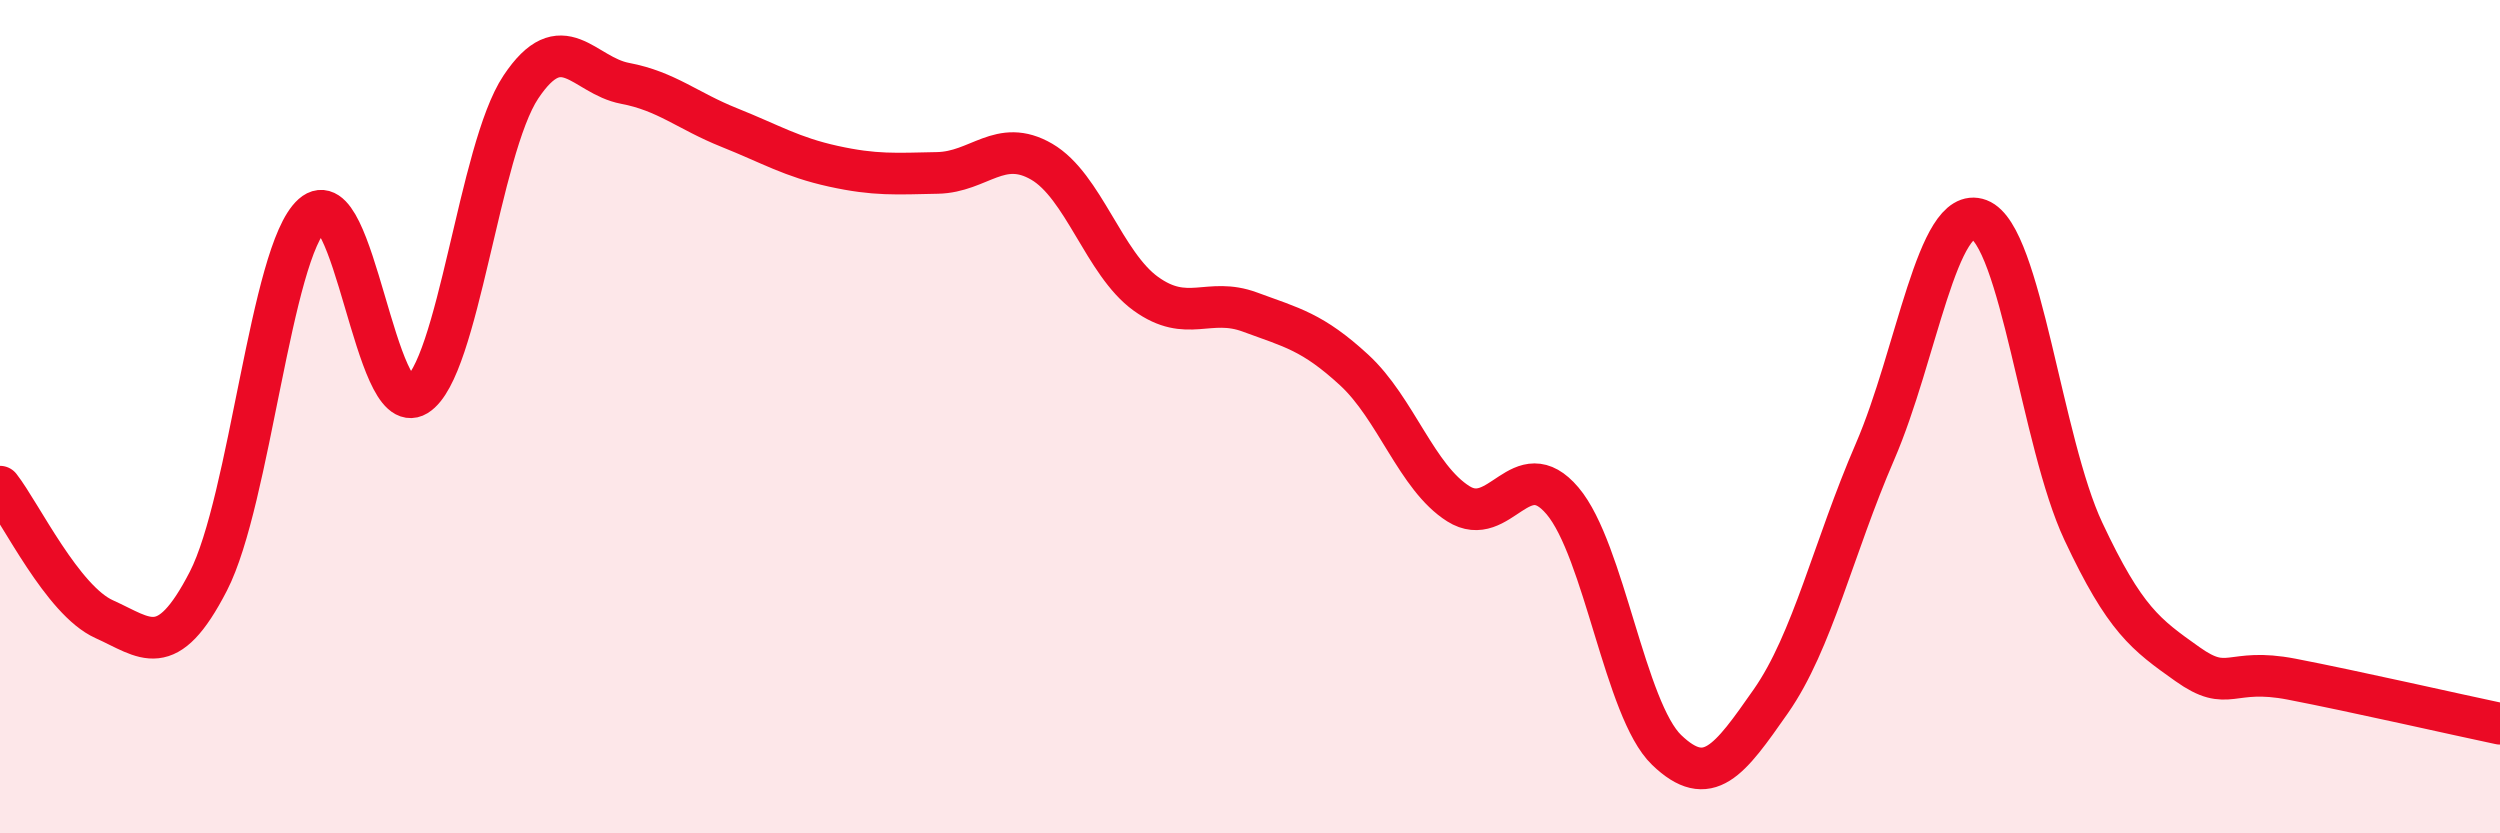
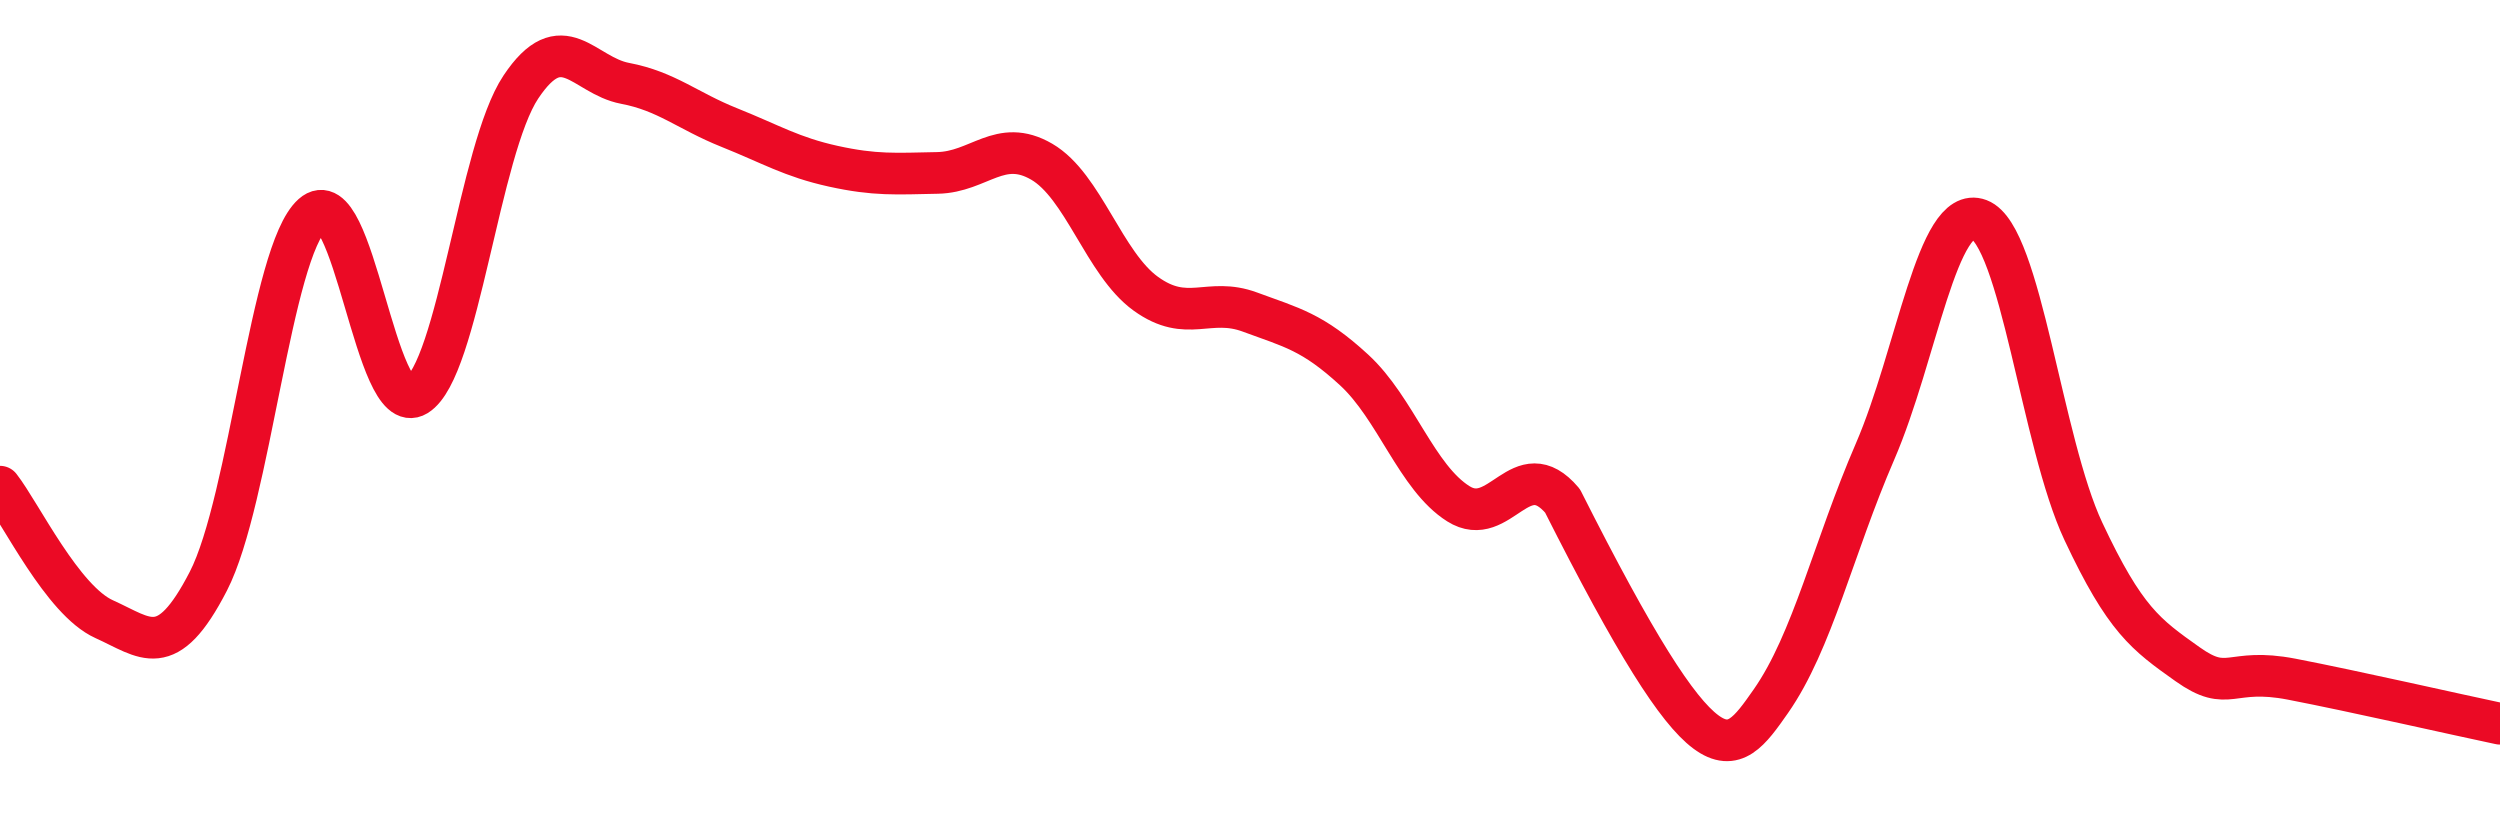
<svg xmlns="http://www.w3.org/2000/svg" width="60" height="20" viewBox="0 0 60 20">
-   <path d="M 0,11.68 C 0.5,12.32 1.5,14.41 2.5,14.86 C 3.5,15.31 4,15.89 5,13.95 C 6,12.01 6.5,6.04 7.5,5.15 C 8.5,4.26 9,10.1 10,9.49 C 11,8.88 11.5,3.59 12.5,2.09 C 13.5,0.59 14,1.81 15,2 C 16,2.19 16.5,2.66 17.5,3.06 C 18.5,3.46 19,3.77 20,3.99 C 21,4.21 21.5,4.17 22.5,4.15 C 23.5,4.13 24,3.3 25,3.88 C 26,4.46 26.5,6.33 27.5,7.05 C 28.5,7.77 29,7.12 30,7.49 C 31,7.86 31.5,7.96 32.5,8.88 C 33.5,9.8 34,11.46 35,12.09 C 36,12.72 36.5,10.84 37.5,12.02 C 38.5,13.2 39,17.04 40,18 C 41,18.96 41.5,18.26 42.5,16.83 C 43.5,15.4 44,13.15 45,10.84 C 46,8.53 46.5,4.89 47.5,5.27 C 48.5,5.65 49,10.62 50,12.75 C 51,14.88 51.5,15.23 52.5,15.94 C 53.5,16.65 53.5,16.01 55,16.3 C 56.5,16.59 59,17.16 60,17.37L60 20L0 20Z" fill="#EB0A25" opacity="0.1" stroke-linecap="round" stroke-linejoin="round" />
-   <path d="M 0,11.68 C 0.5,12.32 1.5,14.41 2.5,14.86 C 3.5,15.31 4,15.89 5,13.95 C 6,12.01 6.5,6.04 7.5,5.15 C 8.5,4.26 9,10.1 10,9.49 C 11,8.88 11.5,3.59 12.5,2.09 C 13.5,0.59 14,1.81 15,2 C 16,2.19 16.5,2.66 17.5,3.06 C 18.5,3.46 19,3.77 20,3.99 C 21,4.21 21.5,4.17 22.5,4.15 C 23.5,4.13 24,3.3 25,3.88 C 26,4.46 26.5,6.33 27.5,7.05 C 28.5,7.77 29,7.12 30,7.49 C 31,7.86 31.5,7.96 32.5,8.88 C 33.5,9.8 34,11.46 35,12.09 C 36,12.72 36.5,10.84 37.5,12.02 C 38.5,13.2 39,17.04 40,18 C 41,18.96 41.5,18.26 42.5,16.83 C 43.5,15.4 44,13.15 45,10.84 C 46,8.53 46.5,4.89 47.5,5.27 C 48.5,5.65 49,10.62 50,12.75 C 51,14.88 51.5,15.23 52.5,15.94 C 53.5,16.65 53.5,16.01 55,16.3 C 56.5,16.59 59,17.16 60,17.37" stroke="#EB0A25" stroke-width="1" fill="none" stroke-linecap="round" stroke-linejoin="round" />
+   <path d="M 0,11.68 C 0.5,12.32 1.5,14.41 2.5,14.86 C 3.5,15.31 4,15.89 5,13.95 C 6,12.01 6.5,6.04 7.5,5.15 C 8.5,4.26 9,10.1 10,9.49 C 11,8.88 11.5,3.59 12.5,2.09 C 13.5,0.59 14,1.81 15,2 C 16,2.19 16.5,2.66 17.5,3.06 C 18.5,3.46 19,3.77 20,3.99 C 21,4.21 21.5,4.17 22.5,4.15 C 23.5,4.13 24,3.3 25,3.88 C 26,4.46 26.5,6.33 27.5,7.05 C 28.5,7.77 29,7.12 30,7.49 C 31,7.86 31.5,7.96 32.5,8.88 C 33.5,9.8 34,11.46 35,12.09 C 36,12.72 36.5,10.84 37.5,12.02 C 41,18.96 41.5,18.26 42.5,16.83 C 43.5,15.4 44,13.15 45,10.84 C 46,8.53 46.5,4.89 47.5,5.27 C 48.5,5.65 49,10.62 50,12.75 C 51,14.88 51.5,15.23 52.5,15.94 C 53.5,16.65 53.5,16.01 55,16.3 C 56.5,16.59 59,17.16 60,17.37" stroke="#EB0A25" stroke-width="1" fill="none" stroke-linecap="round" stroke-linejoin="round" />
</svg>